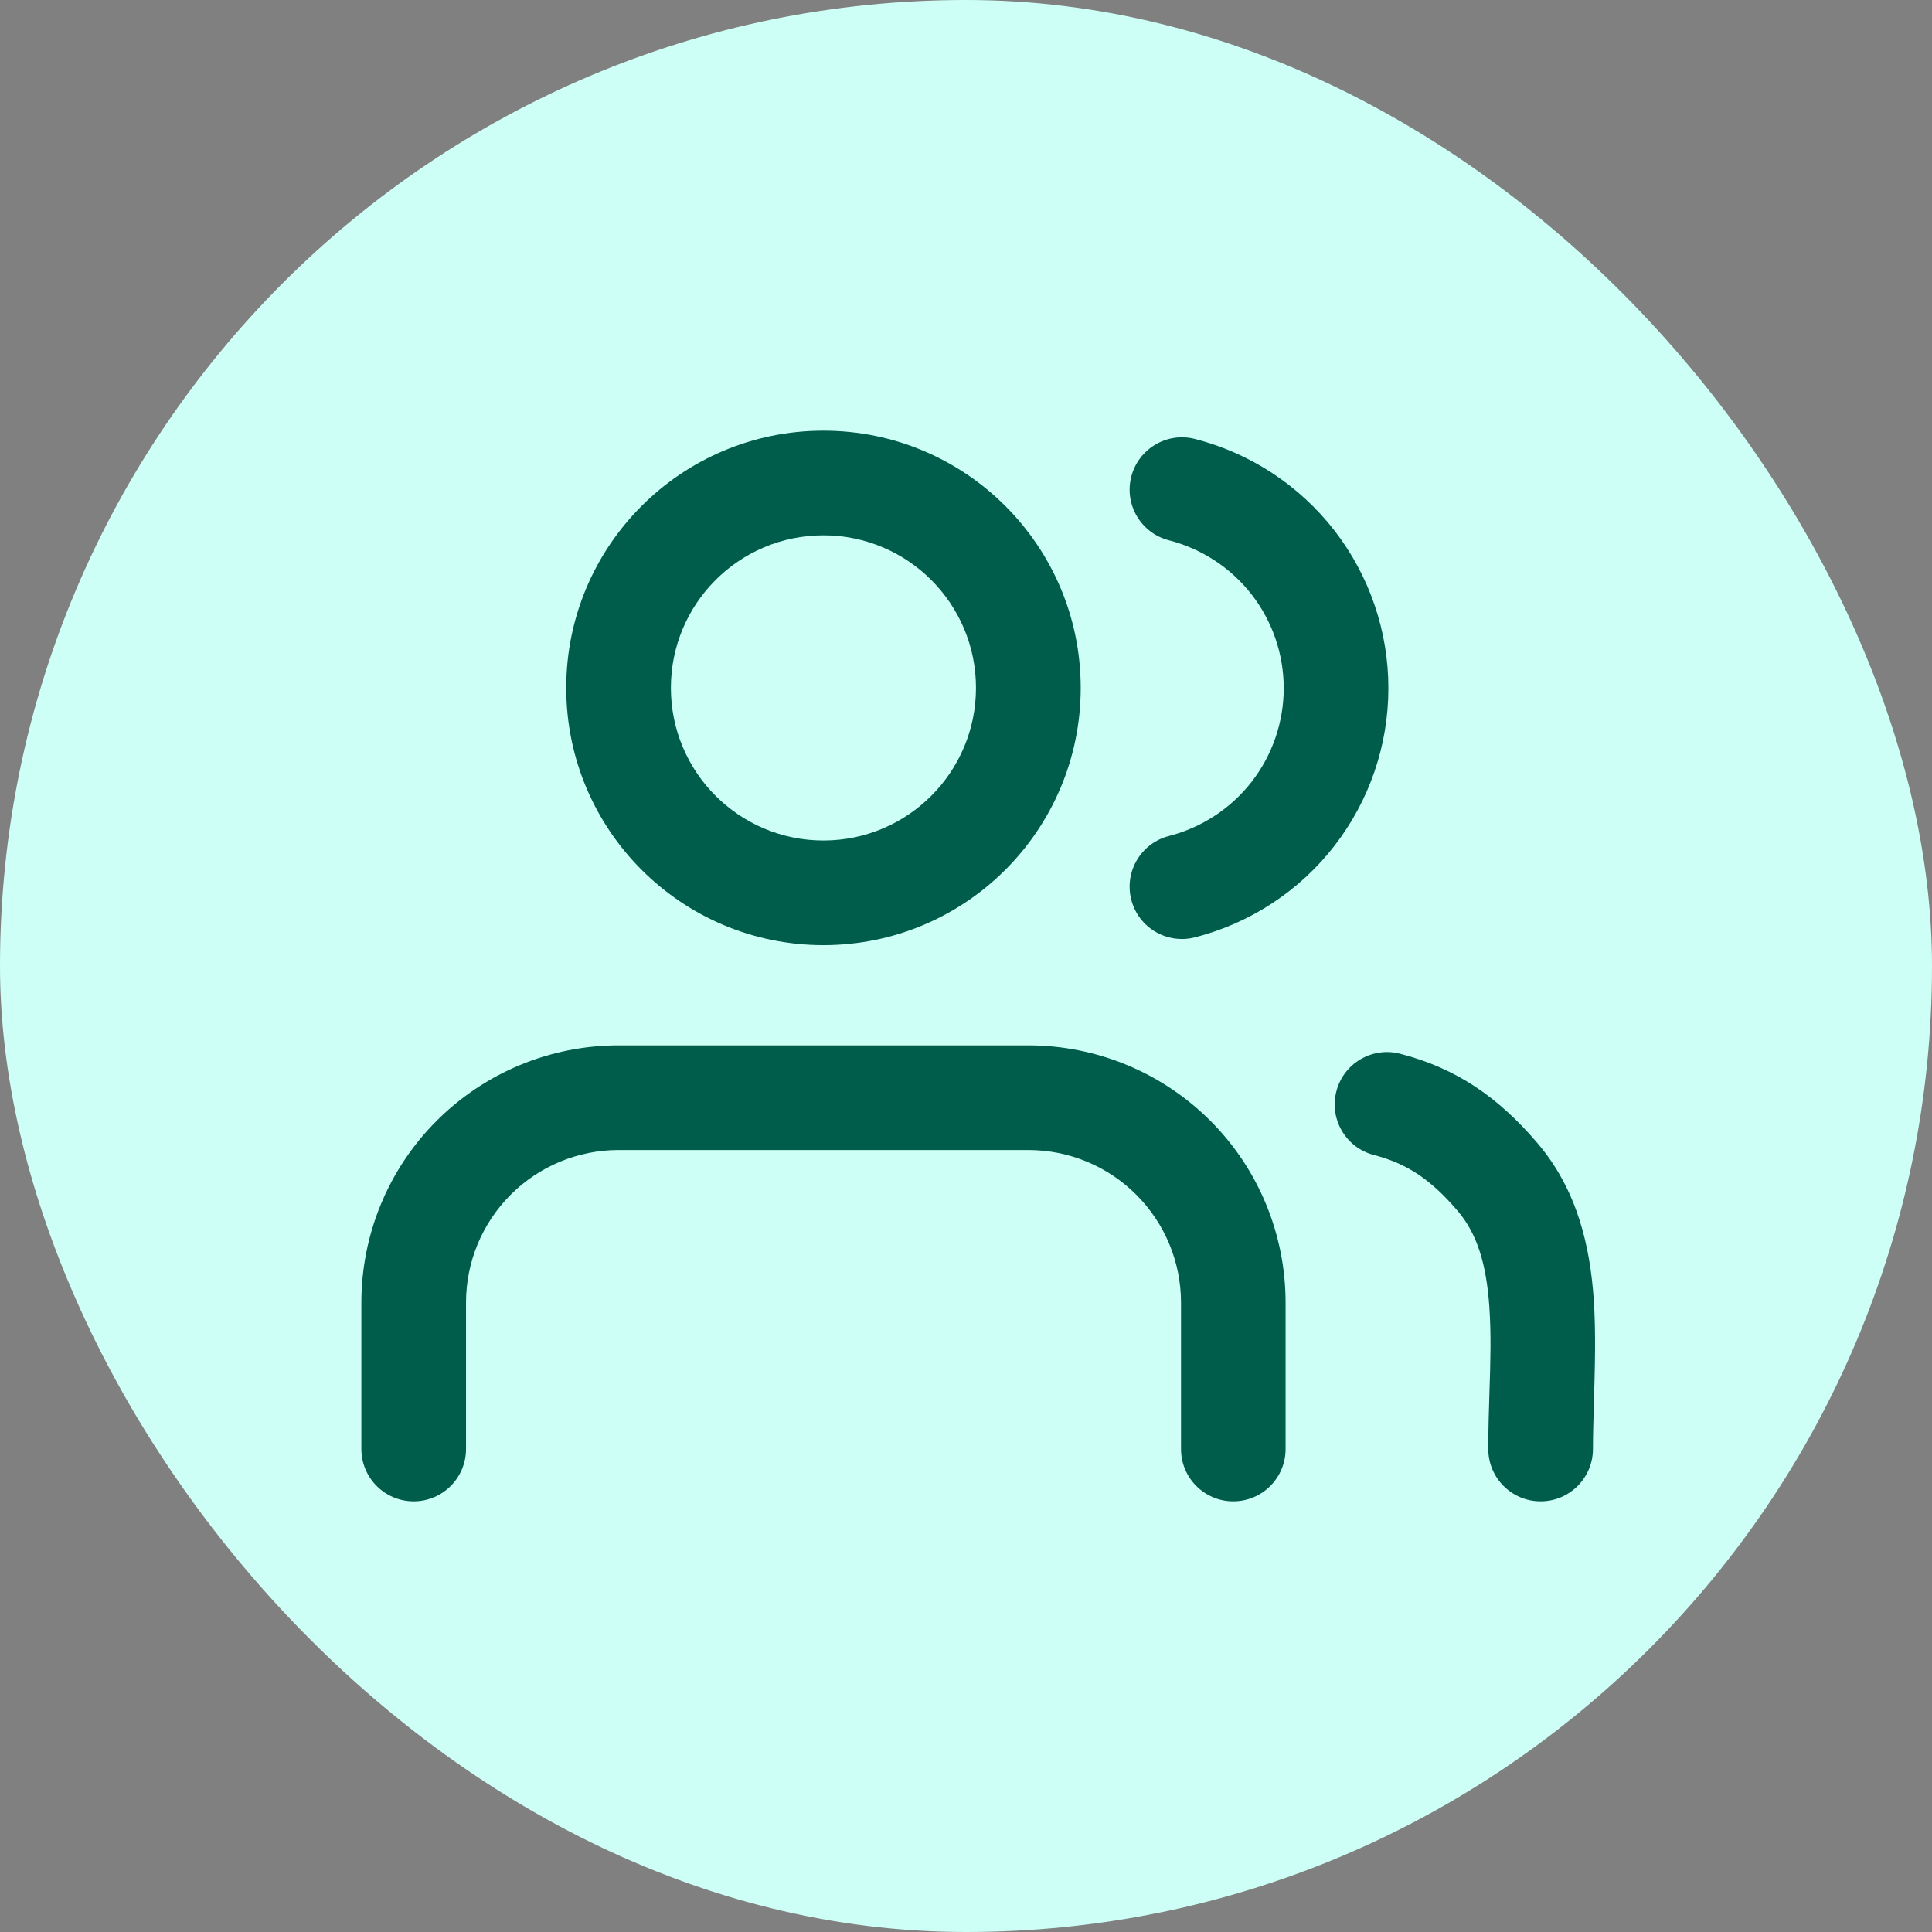
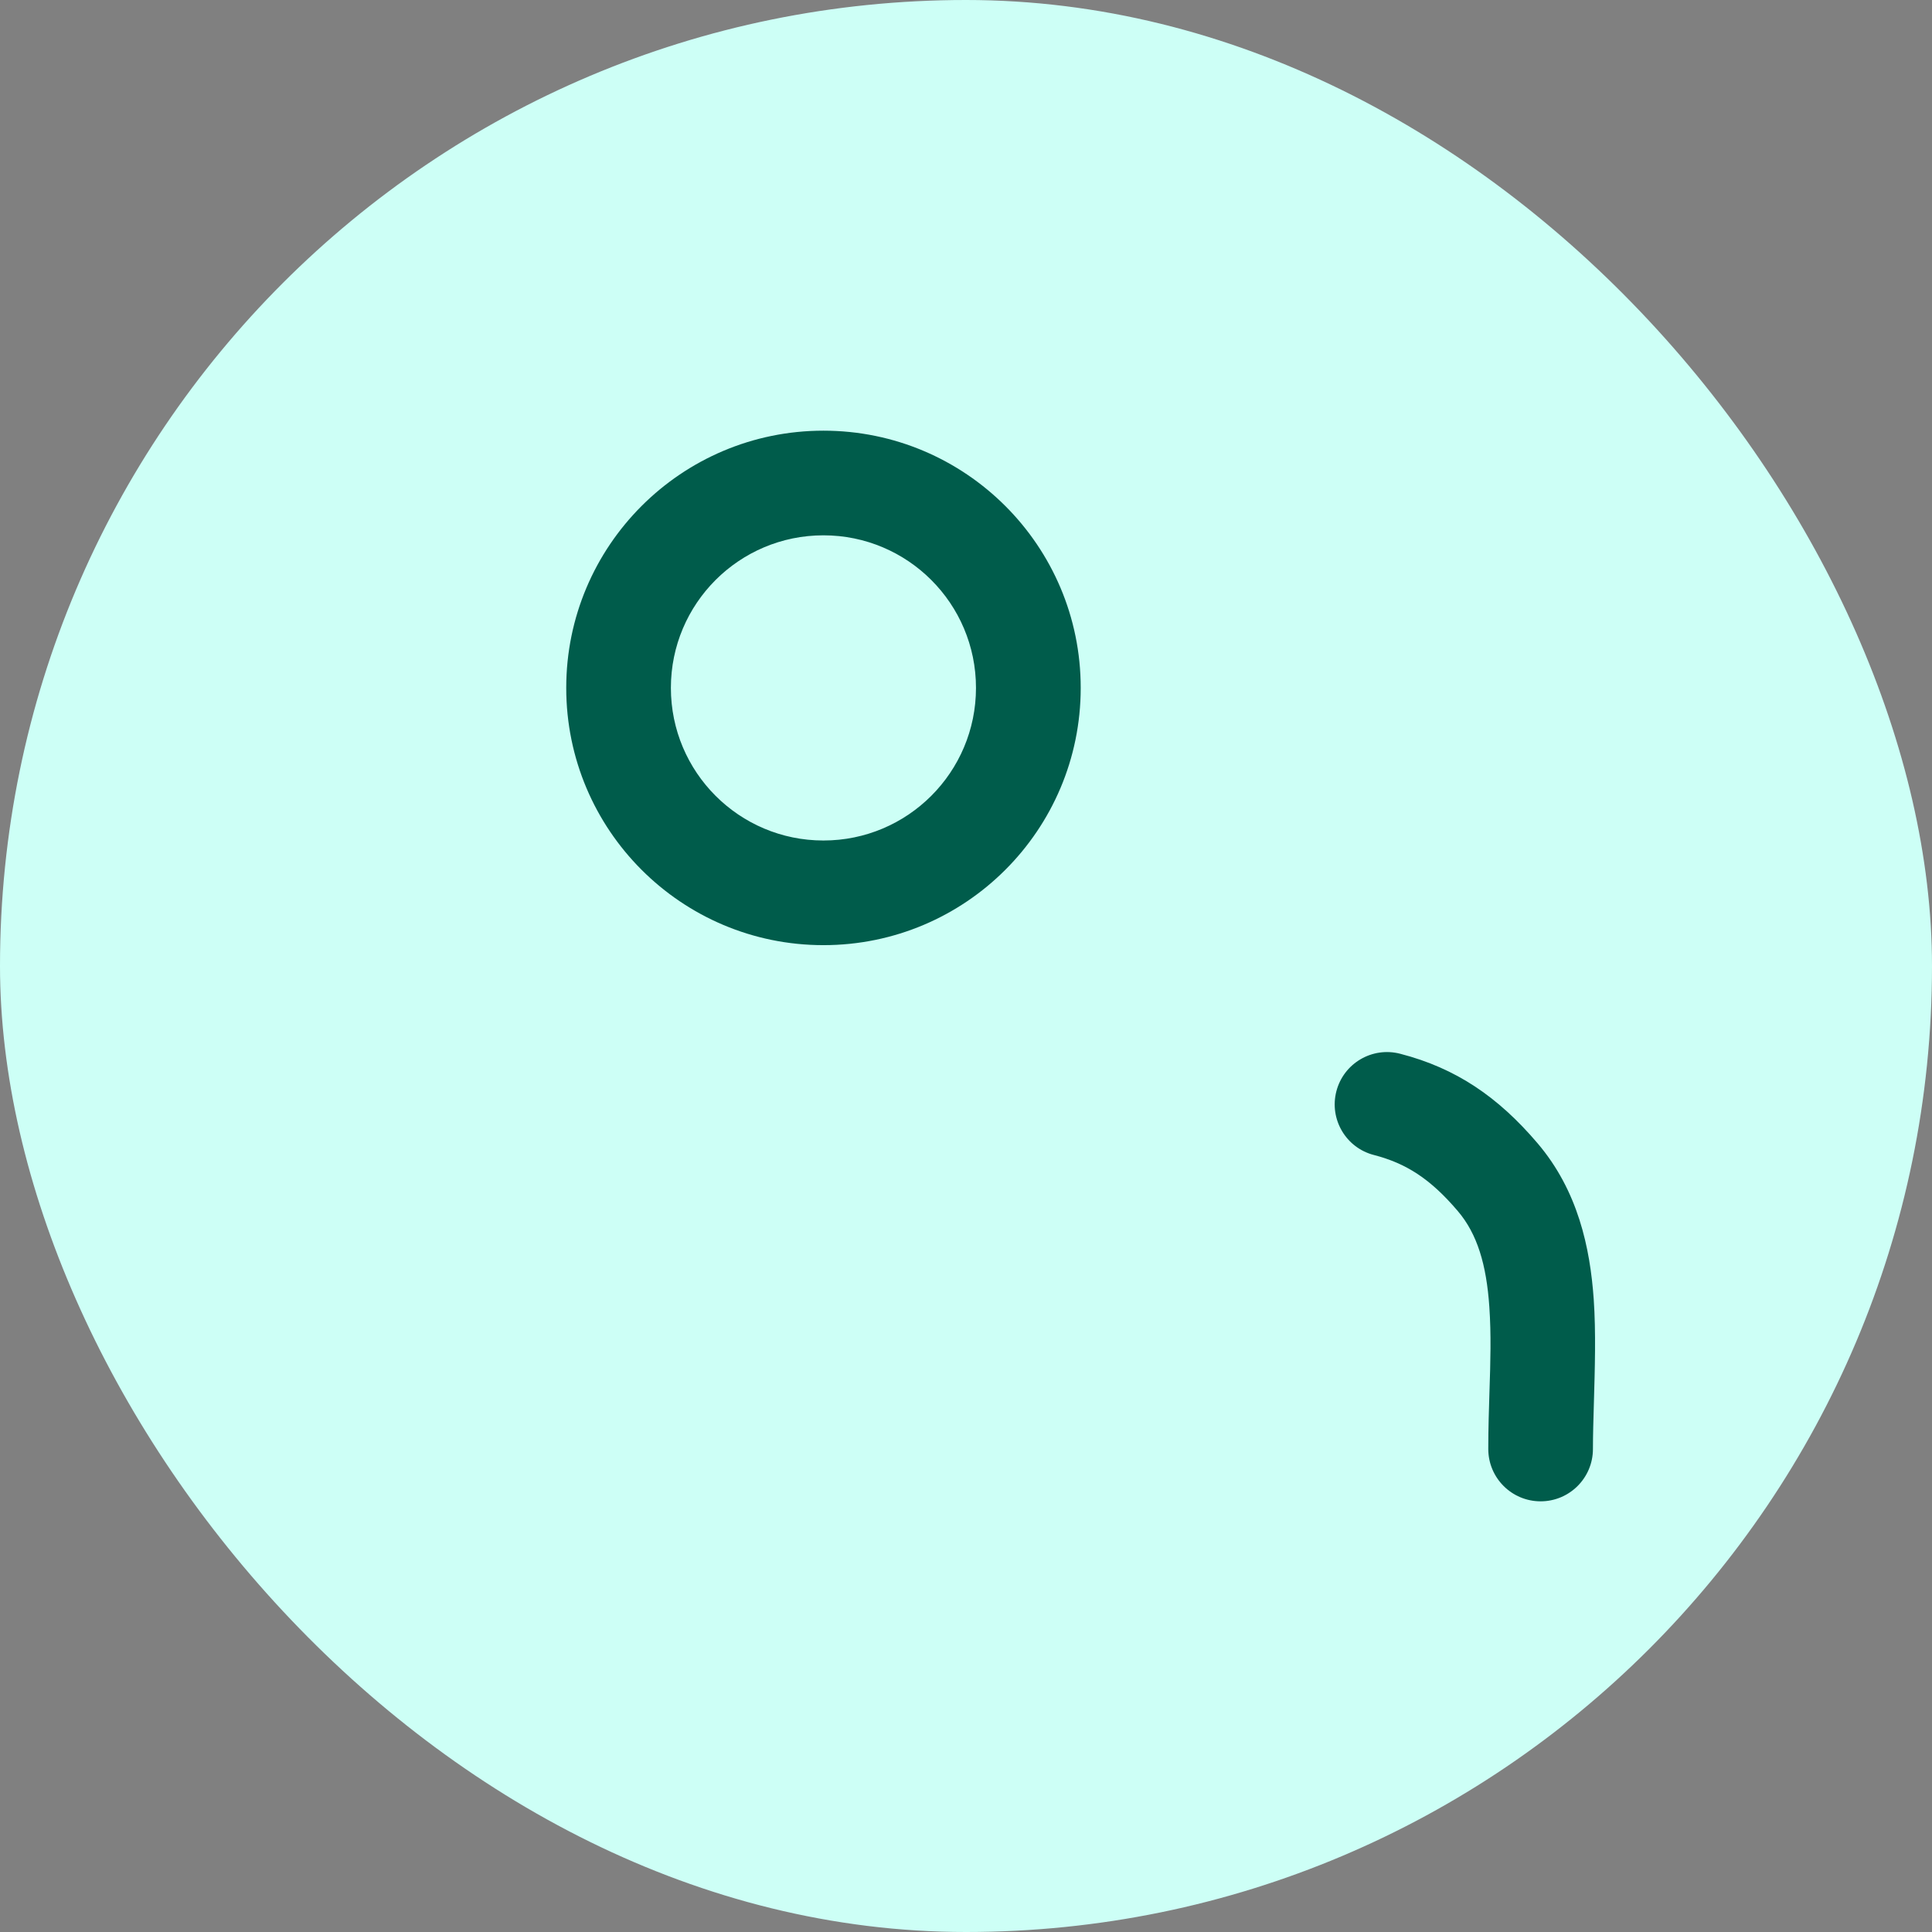
<svg xmlns="http://www.w3.org/2000/svg" width="24" height="24" viewBox="0 0 24 24" fill="none">
  <rect x="0" y="0" width="24" height="24" fill="#808080" stroke="none" />
  <rect width="24" height="24" rx="12" fill="#CDFFF6" />
  <path fill-rule="evenodd" clip-rule="evenodd" d="M16.601 13.556C16.691 13.209 17.045 13 17.393 13.09C18.088 13.269 18.612 13.628 19.101 14.203C19.601 14.791 19.753 15.497 19.798 16.143C19.826 16.547 19.812 17.007 19.8 17.422C19.794 17.63 19.788 17.827 19.788 18C19.788 18.359 19.497 18.65 19.138 18.65C18.779 18.65 18.488 18.359 18.488 18C18.488 17.739 18.496 17.503 18.503 17.278C18.515 16.914 18.525 16.582 18.501 16.233C18.465 15.709 18.351 15.328 18.11 15.045C17.766 14.64 17.464 14.451 17.068 14.348C16.72 14.259 16.511 13.904 16.601 13.556Z" fill="#005C4B" />
-   <path fill-rule="evenodd" clip-rule="evenodd" d="M5.425 13.922C6.024 13.323 6.837 12.986 7.684 12.986H12.775C13.623 12.986 14.435 13.323 15.035 13.922C15.634 14.521 15.97 15.334 15.97 16.182V18C15.97 18.359 15.68 18.65 15.32 18.65C14.961 18.65 14.671 18.359 14.671 18V16.182C14.671 15.679 14.471 15.197 14.115 14.841C13.76 14.486 13.278 14.286 12.775 14.286H7.684C7.181 14.286 6.699 14.486 6.344 14.841C5.988 15.197 5.789 15.679 5.789 16.182V18C5.789 18.359 5.498 18.65 5.139 18.65C4.78 18.65 4.489 18.359 4.489 18V16.182C4.489 15.334 4.825 14.521 5.425 13.922Z" fill="#005C4B" />
-   <path fill-rule="evenodd" clip-rule="evenodd" d="M14.053 5.922C14.142 5.574 14.496 5.364 14.844 5.453C15.531 5.629 16.141 6.029 16.576 6.589C17.011 7.15 17.247 7.839 17.247 8.549C17.247 9.258 17.011 9.947 16.576 10.508C16.141 11.069 15.531 11.468 14.844 11.644C14.496 11.733 14.142 11.524 14.053 11.176C13.964 10.828 14.174 10.474 14.522 10.385C14.929 10.28 15.291 10.043 15.549 9.711C15.807 9.378 15.947 8.969 15.947 8.549C15.947 8.128 15.807 7.719 15.549 7.386C15.291 7.054 14.929 6.817 14.522 6.712C14.174 6.623 13.964 6.269 14.053 5.922Z" fill="#005C4B" />
  <path fill-rule="evenodd" clip-rule="evenodd" d="M10.229 6.65C9.182 6.65 8.334 7.499 8.334 8.545C8.334 9.592 9.182 10.441 10.229 10.441C11.276 10.441 12.124 9.592 12.124 8.545C12.124 7.499 11.276 6.65 10.229 6.65ZM7.034 8.545C7.034 6.781 8.464 5.35 10.229 5.35C11.994 5.35 13.425 6.781 13.425 8.545C13.425 10.31 11.994 11.741 10.229 11.741C8.464 11.741 7.034 10.31 7.034 8.545Z" fill="#005C4B" />
</svg>